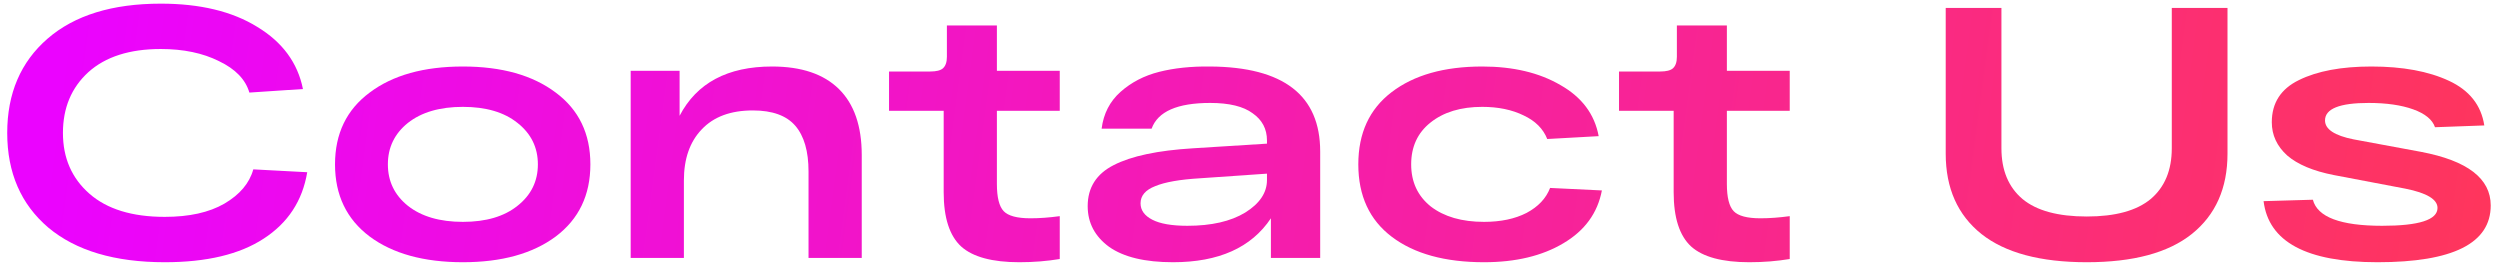
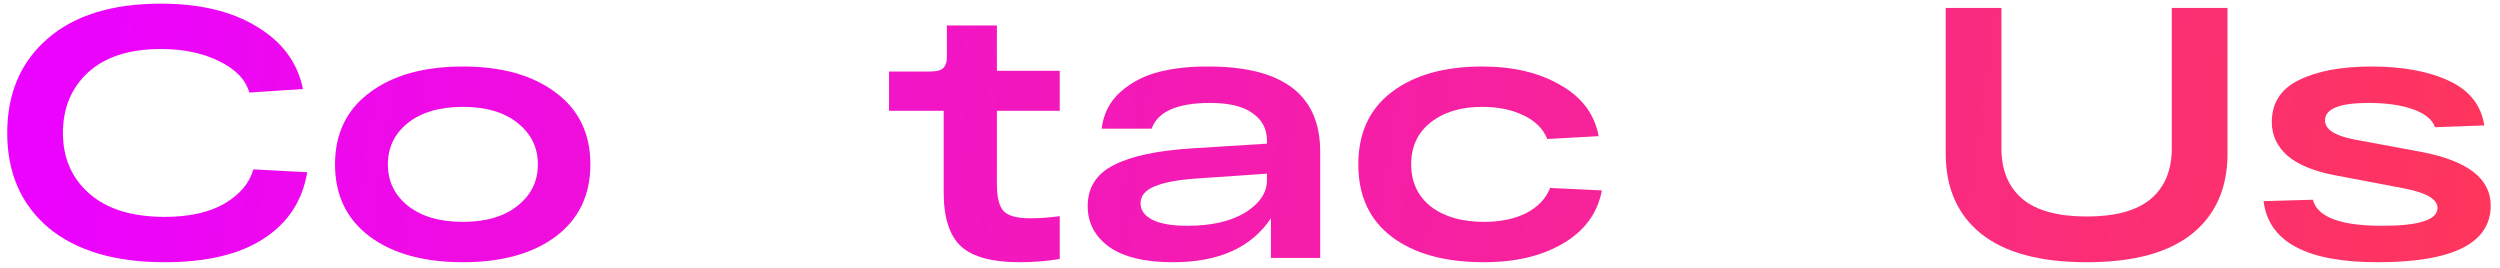
<svg xmlns="http://www.w3.org/2000/svg" width="252" height="27" viewBox="0 0 252 27" fill="none">
  <path d="M25.532 17.072L30.968 17.36C30.488 20.24 29.024 22.472 26.576 24.056C24.152 25.64 20.828 26.432 16.604 26.432C11.564 26.432 7.652 25.268 4.868 22.94C2.108 20.588 0.728 17.408 0.728 13.4C0.728 9.416 2.084 6.248 4.796 3.896C7.508 1.544 11.312 0.368 16.208 0.368C20.168 0.368 23.408 1.148 25.928 2.708C28.472 4.244 30.008 6.332 30.536 8.972L25.136 9.332C24.752 8.012 23.732 6.956 22.076 6.164C20.444 5.348 18.488 4.94 16.208 4.94C13.064 4.94 10.628 5.72 8.9 7.28C7.196 8.84 6.344 10.88 6.344 13.4C6.344 15.92 7.232 17.96 9.008 19.52C10.784 21.08 13.316 21.86 16.604 21.86C19.076 21.86 21.08 21.416 22.616 20.528C24.176 19.616 25.148 18.464 25.532 17.072Z" fill="url(#paint0_linear_41_49)" />
  <path d="M37.262 23.84C34.934 22.088 33.77 19.664 33.77 16.568C33.77 13.472 34.934 11.06 37.262 9.332C39.59 7.58 42.722 6.704 46.658 6.704C50.57 6.704 53.69 7.58 56.018 9.332C58.346 11.06 59.51 13.472 59.51 16.568C59.51 19.664 58.346 22.088 56.018 23.84C53.69 25.568 50.57 26.432 46.658 26.432C42.722 26.432 39.59 25.568 37.262 23.84ZM41.114 12.392C39.77 13.472 39.098 14.864 39.098 16.568C39.098 18.272 39.77 19.664 41.114 20.744C42.482 21.824 44.33 22.364 46.658 22.364C48.986 22.364 50.822 21.824 52.166 20.744C53.534 19.664 54.218 18.272 54.218 16.568C54.218 14.864 53.534 13.472 52.166 12.392C50.822 11.312 48.986 10.772 46.658 10.772C44.33 10.772 42.482 11.312 41.114 12.392Z" fill="url(#paint1_linear_41_49)" />
-   <path d="M77.828 6.704C80.78 6.704 83.024 7.46 84.56 8.972C86.096 10.484 86.864 12.704 86.864 15.632V26H81.5V17.288C81.5 15.248 81.056 13.712 80.168 12.68C79.28 11.648 77.852 11.132 75.884 11.132C73.652 11.132 71.936 11.768 70.736 13.04C69.536 14.288 68.936 16.004 68.936 18.188V26H63.572V7.136H68.504V11.672C70.232 8.36 73.34 6.704 77.828 6.704Z" fill="url(#paint2_linear_41_49)" />
  <path d="M106.823 11.168H100.487V18.548C100.487 19.892 100.715 20.804 101.171 21.284C101.627 21.764 102.527 22.004 103.871 22.004C104.783 22.004 105.767 21.932 106.823 21.788V26.108C105.527 26.324 104.171 26.432 102.755 26.432C100.019 26.432 98.063 25.904 96.887 24.848C95.711 23.768 95.123 21.944 95.123 19.376V11.168H89.615V7.208H93.755C94.379 7.208 94.811 7.1 95.051 6.884C95.315 6.644 95.447 6.26 95.447 5.732V2.564H100.487V7.136H106.823V11.168Z" fill="url(#paint3_linear_41_49)" />
  <path d="M121.987 6.704C129.379 6.752 133.075 9.608 133.075 15.272V26H128.107V22.004C126.139 24.956 122.851 26.432 118.243 26.432C115.411 26.432 113.263 25.916 111.799 24.884C110.359 23.828 109.639 22.46 109.639 20.78C109.639 18.908 110.515 17.528 112.267 16.64C114.043 15.728 116.707 15.164 120.259 14.948L127.711 14.48V14.156C127.711 13.004 127.231 12.092 126.271 11.42C125.335 10.724 123.907 10.376 121.987 10.376C118.675 10.376 116.707 11.24 116.083 12.968H111.043C111.235 11.456 111.871 10.22 112.951 9.26C114.031 8.3 115.327 7.628 116.839 7.244C118.351 6.86 120.067 6.68 121.987 6.704ZM119.683 22.76C122.107 22.76 124.051 22.316 125.515 21.428C126.979 20.516 127.711 19.424 127.711 18.152V17.504L120.943 17.972C118.927 18.092 117.427 18.356 116.443 18.764C115.459 19.148 114.967 19.724 114.967 20.492C114.967 21.188 115.363 21.74 116.155 22.148C116.947 22.556 118.123 22.76 119.683 22.76Z" fill="url(#paint4_linear_41_49)" />
  <path d="M161.47 19.196C161.038 21.476 159.742 23.252 157.582 24.524C155.446 25.796 152.782 26.432 149.59 26.432C145.654 26.432 142.558 25.58 140.302 23.876C138.046 22.172 136.918 19.736 136.918 16.568C136.918 13.424 138.034 11 140.266 9.296C142.522 7.568 145.57 6.704 149.41 6.704C152.53 6.704 155.158 7.328 157.294 8.576C159.454 9.8 160.738 11.516 161.146 13.724L155.962 14.012C155.554 12.98 154.762 12.188 153.586 11.636C152.41 11.06 151.018 10.772 149.41 10.772C147.25 10.772 145.51 11.3 144.19 12.356C142.894 13.388 142.246 14.792 142.246 16.568C142.246 18.344 142.906 19.76 144.226 20.816C145.57 21.848 147.358 22.364 149.59 22.364C151.27 22.364 152.698 22.064 153.874 21.464C155.05 20.84 155.842 20 156.25 18.944L161.47 19.196Z" fill="url(#paint5_linear_41_49)" />
-   <path d="M180.405 11.168H174.069V18.548C174.069 19.892 174.297 20.804 174.753 21.284C175.209 21.764 176.109 22.004 177.453 22.004C178.365 22.004 179.349 21.932 180.405 21.788V26.108C179.109 26.324 177.753 26.432 176.337 26.432C173.601 26.432 171.645 25.904 170.469 24.848C169.293 23.768 168.705 21.944 168.705 19.376V11.168H163.197V7.208H167.337C167.961 7.208 168.393 7.1 168.633 6.884C168.897 6.644 169.029 6.26 169.029 5.732V2.564H174.069V7.136H180.405V11.168Z" fill="url(#paint6_linear_41_49)" />
  <path d="M218.916 0.8H224.532V15.488C224.532 18.968 223.332 21.668 220.932 23.588C218.556 25.484 215.028 26.432 210.348 26.432C205.668 26.432 202.128 25.484 199.728 23.588C197.328 21.668 196.128 18.968 196.128 15.488V0.8H201.744V14.948C201.744 17.156 202.452 18.86 203.868 20.06C205.284 21.236 207.444 21.824 210.348 21.824C213.228 21.824 215.376 21.236 216.792 20.06C218.208 18.86 218.916 17.156 218.916 14.948V0.8Z" fill="url(#paint7_linear_41_49)" />
  <path d="M245.449 12.824C245.185 12.056 244.453 11.456 243.253 11.024C242.053 10.592 240.553 10.376 238.753 10.376C235.825 10.376 234.361 10.964 234.361 12.14C234.361 13.028 235.321 13.664 237.241 14.048L244.045 15.308C248.725 16.196 251.065 17.996 251.065 20.708C251.065 24.524 247.261 26.432 239.653 26.432C232.501 26.432 228.673 24.38 228.169 20.276L233.137 20.132C233.593 21.884 235.921 22.76 240.121 22.76C243.841 22.76 245.701 22.16 245.701 20.96C245.701 20.096 244.621 19.448 242.461 19.016L235.261 17.648C233.173 17.24 231.601 16.58 230.545 15.668C229.513 14.732 228.997 13.616 228.997 12.32C228.997 10.376 229.909 8.96 231.733 8.072C233.581 7.16 236.017 6.704 239.041 6.704C242.185 6.704 244.789 7.184 246.853 8.144C248.917 9.104 250.105 10.604 250.417 12.644L245.449 12.824Z" fill="url(#paint8_linear_41_49)" />
  <defs>
    <linearGradient id="paint0_linear_41_49" x1="6.784" y1="0.547" x2="252.915" y2="33.635" gradientUnits="userSpaceOnUse">
      <stop stop-color="#EB03FF" />
      <stop offset="1" stop-color="#FF365A" />
    </linearGradient>
    <linearGradient id="paint1_linear_41_49" x1="6.784" y1="0.547" x2="252.915" y2="33.635" gradientUnits="userSpaceOnUse">
      <stop stop-color="#EB03FF" />
      <stop offset="1" stop-color="#FF365A" />
    </linearGradient>
    <linearGradient id="paint2_linear_41_49" x1="6.784" y1="0.547" x2="252.915" y2="33.635" gradientUnits="userSpaceOnUse">
      <stop stop-color="#EB03FF" />
      <stop offset="1" stop-color="#FF365A" />
    </linearGradient>
    <linearGradient id="paint3_linear_41_49" x1="6.784" y1="0.547" x2="252.915" y2="33.635" gradientUnits="userSpaceOnUse">
      <stop stop-color="#EB03FF" />
      <stop offset="1" stop-color="#FF365A" />
    </linearGradient>
    <linearGradient id="paint4_linear_41_49" x1="6.784" y1="0.547" x2="252.915" y2="33.635" gradientUnits="userSpaceOnUse">
      <stop stop-color="#EB03FF" />
      <stop offset="1" stop-color="#FF365A" />
    </linearGradient>
    <linearGradient id="paint5_linear_41_49" x1="6.784" y1="0.547" x2="252.915" y2="33.635" gradientUnits="userSpaceOnUse">
      <stop stop-color="#EB03FF" />
      <stop offset="1" stop-color="#FF365A" />
    </linearGradient>
    <linearGradient id="paint6_linear_41_49" x1="6.784" y1="0.547" x2="252.915" y2="33.635" gradientUnits="userSpaceOnUse">
      <stop stop-color="#EB03FF" />
      <stop offset="1" stop-color="#FF365A" />
    </linearGradient>
    <linearGradient id="paint7_linear_41_49" x1="6.784" y1="0.547" x2="252.915" y2="33.635" gradientUnits="userSpaceOnUse">
      <stop stop-color="#EB03FF" />
      <stop offset="1" stop-color="#FF365A" />
    </linearGradient>
    <linearGradient id="paint8_linear_41_49" x1="6.784" y1="0.547" x2="252.915" y2="33.635" gradientUnits="userSpaceOnUse">
      <stop stop-color="#EB03FF" />
      <stop offset="1" stop-color="#FF365A" />
    </linearGradient>
  </defs>
</svg>